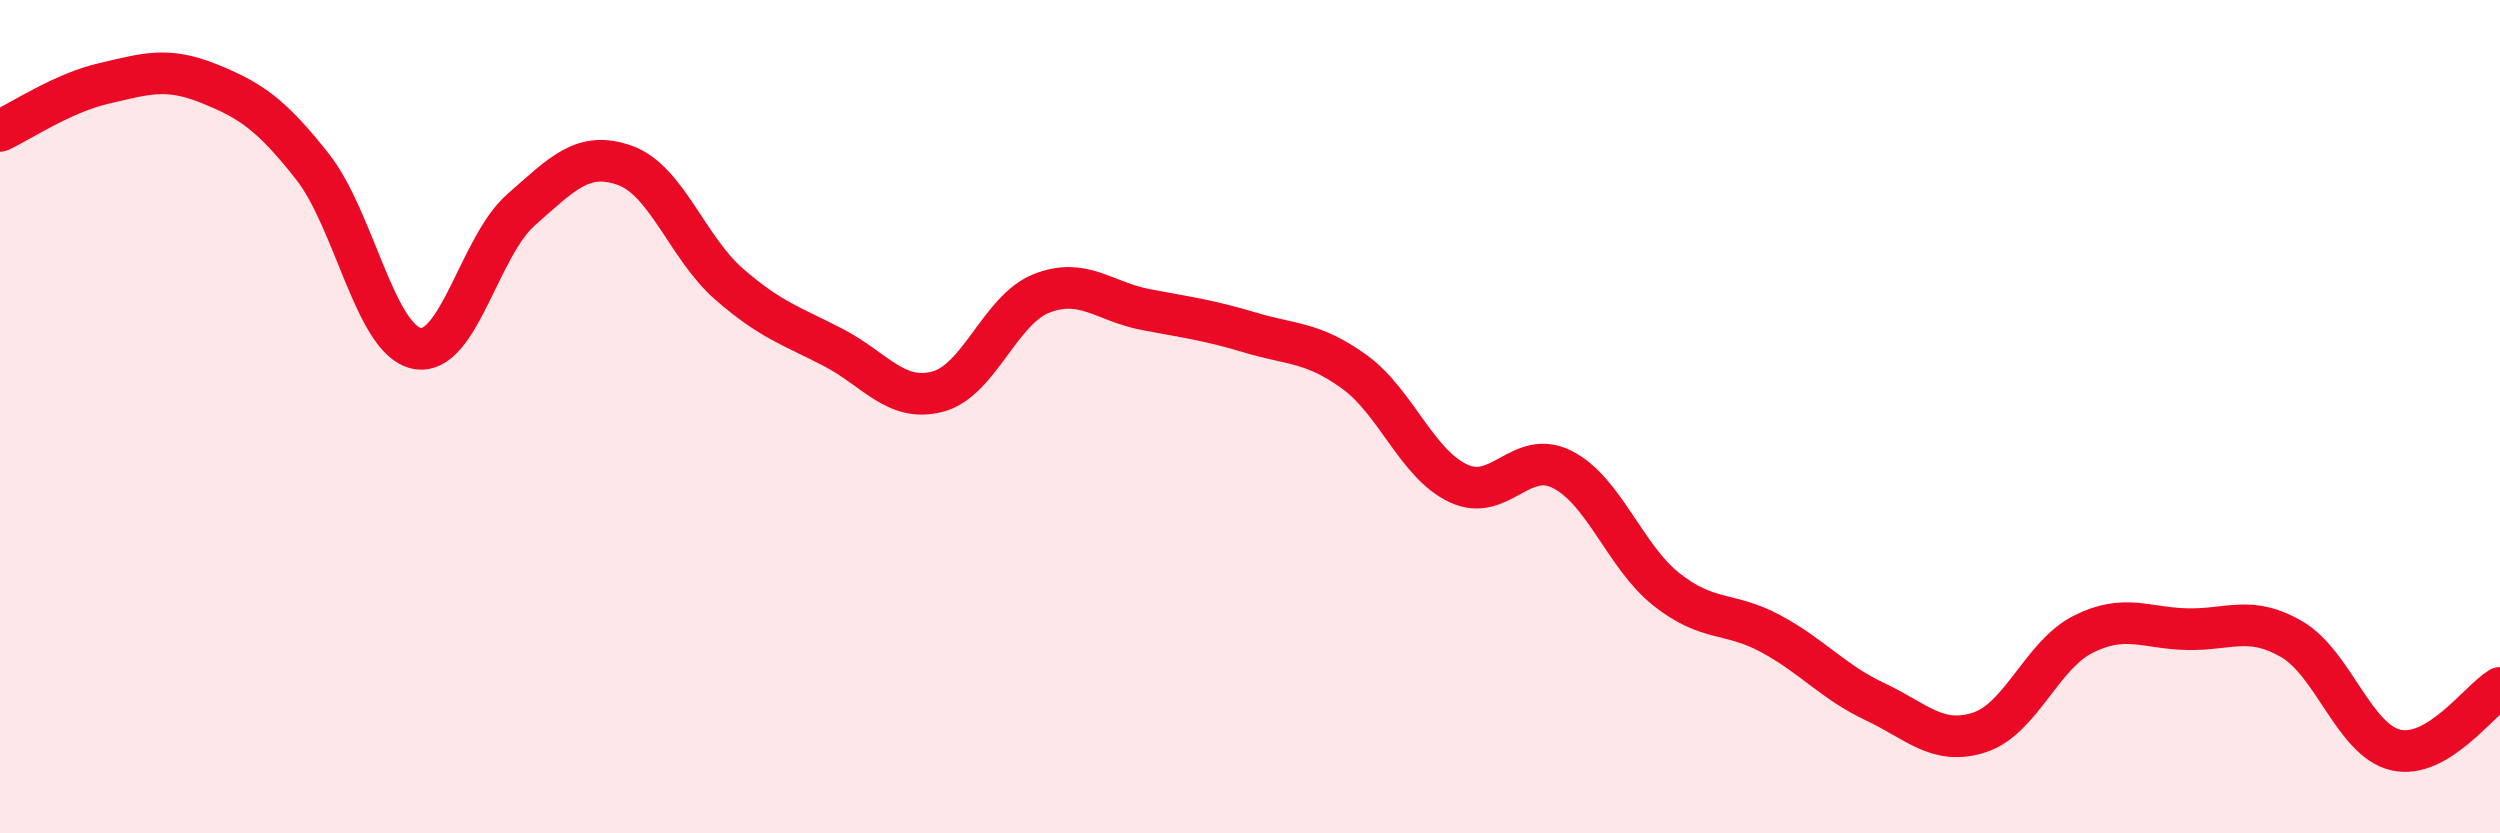
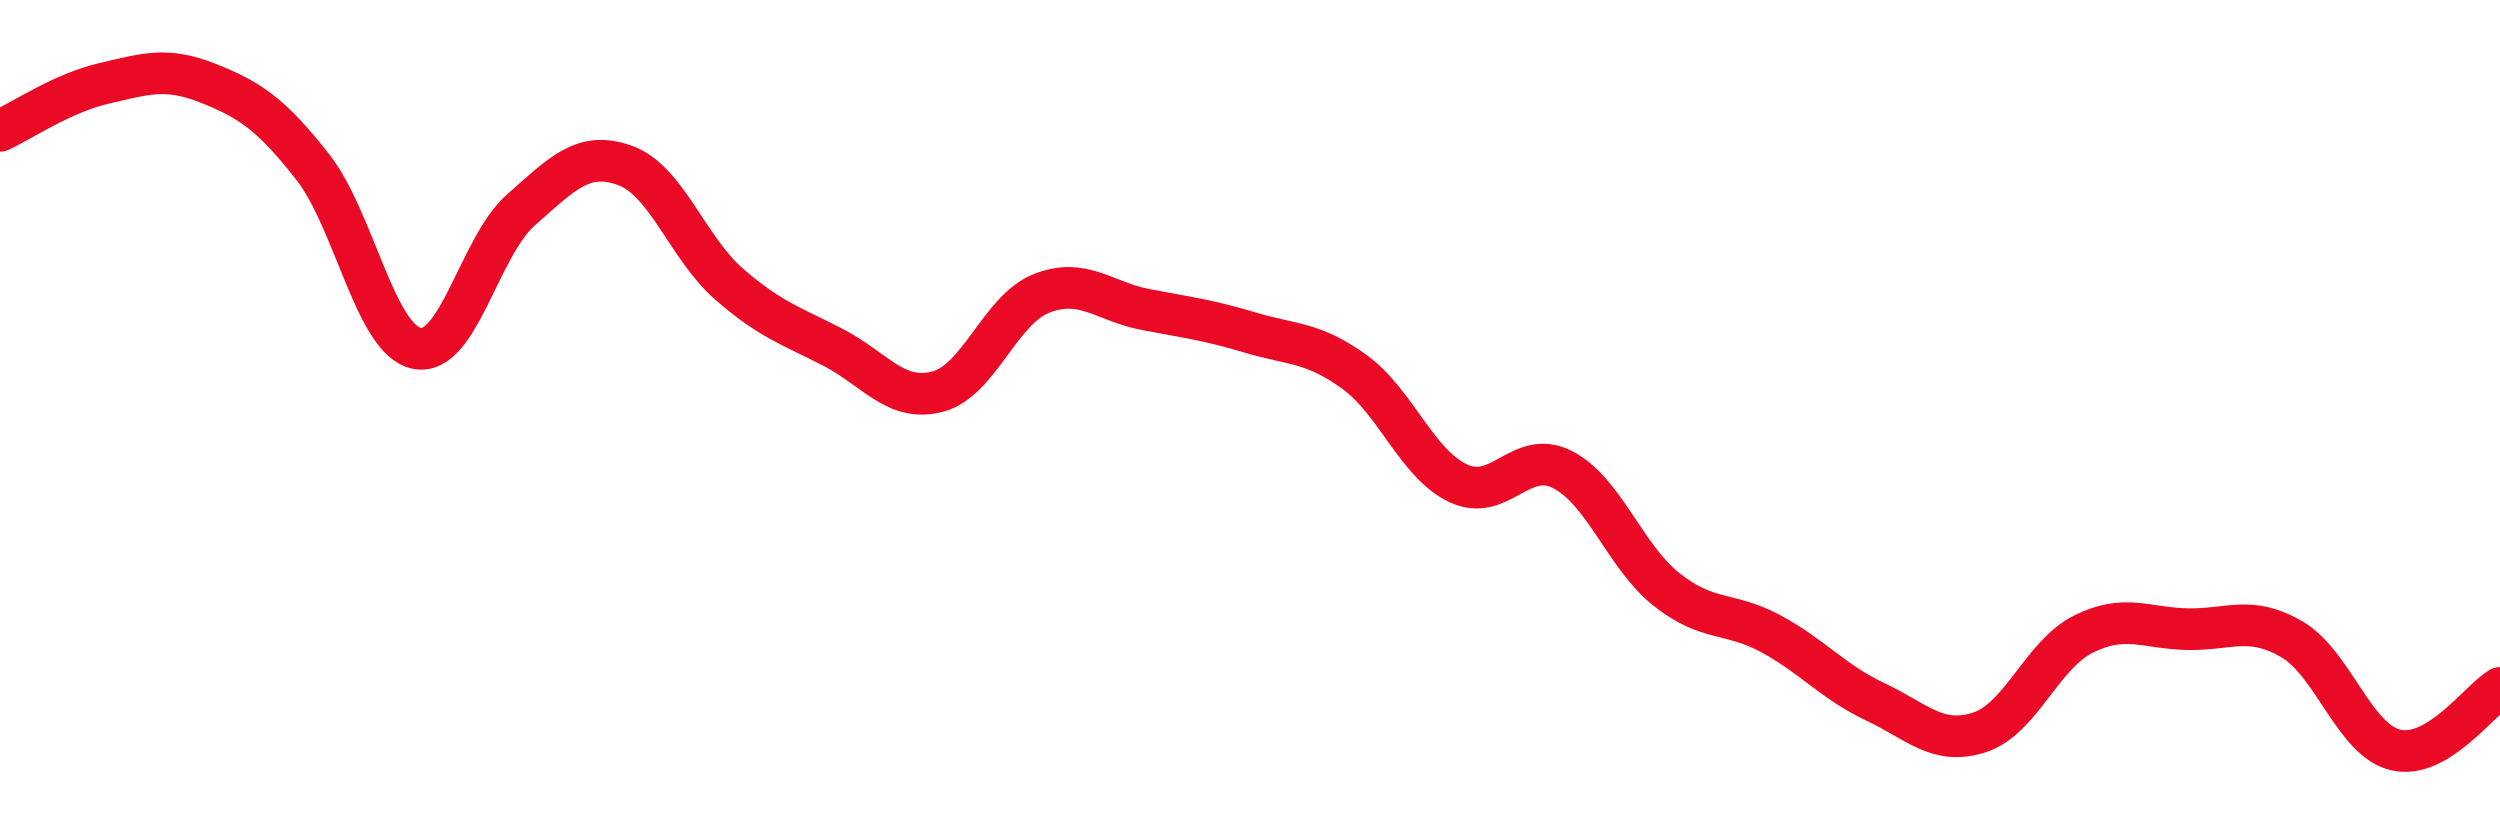
<svg xmlns="http://www.w3.org/2000/svg" width="60" height="20" viewBox="0 0 60 20">
-   <path d="M 0,3.14 C 0.5,2.91 1.5,2.23 2.5,2 C 3.5,1.77 4,1.6 5,2 C 6,2.4 6.5,2.73 7.5,4 C 8.5,5.27 9,8.15 10,8.36 C 11,8.57 11.5,5.92 12.5,5.04 C 13.5,4.16 14,3.61 15,3.97 C 16,4.33 16.5,5.95 17.5,6.82 C 18.5,7.69 19,7.82 20,8.34 C 21,8.86 21.5,9.66 22.5,9.4 C 23.5,9.14 24,7.43 25,7.04 C 26,6.65 26.5,7.24 27.5,7.43 C 28.5,7.62 29,7.68 30,7.98 C 31,8.28 31.5,8.2 32.5,8.92 C 33.5,9.64 34,11.13 35,11.6 C 36,12.07 36.5,10.76 37.5,11.27 C 38.5,11.78 39,13.36 40,14.15 C 41,14.94 41.5,14.67 42.5,15.21 C 43.5,15.75 44,16.37 45,16.84 C 46,17.31 46.5,17.9 47.5,17.58 C 48.5,17.26 49,15.72 50,15.22 C 51,14.72 51.5,15.08 52.5,15.1 C 53.5,15.12 54,14.76 55,15.34 C 56,15.92 56.5,17.77 57.5,18 C 58.5,18.23 59.5,16.81 60,16.51L60 20L0 20Z" fill="#EB0A25" opacity="0.1" stroke-linecap="round" stroke-linejoin="round" />
  <path d="M 0,3.14 C 0.5,2.91 1.5,2.23 2.5,2 C 3.5,1.77 4,1.6 5,2 C 6,2.4 6.5,2.73 7.5,4 C 8.5,5.27 9,8.15 10,8.36 C 11,8.57 11.5,5.92 12.5,5.04 C 13.5,4.16 14,3.61 15,3.97 C 16,4.33 16.5,5.95 17.5,6.82 C 18.5,7.69 19,7.82 20,8.34 C 21,8.86 21.5,9.66 22.5,9.4 C 23.5,9.14 24,7.43 25,7.04 C 26,6.65 26.5,7.24 27.5,7.43 C 28.5,7.62 29,7.68 30,7.98 C 31,8.28 31.5,8.2 32.5,8.92 C 33.5,9.64 34,11.13 35,11.6 C 36,12.07 36.5,10.76 37.5,11.27 C 38.5,11.78 39,13.36 40,14.15 C 41,14.94 41.5,14.67 42.5,15.21 C 43.5,15.75 44,16.37 45,16.84 C 46,17.31 46.5,17.9 47.5,17.58 C 48.5,17.26 49,15.72 50,15.22 C 51,14.72 51.5,15.08 52.5,15.1 C 53.5,15.12 54,14.76 55,15.34 C 56,15.92 56.5,17.77 57.5,18 C 58.5,18.23 59.5,16.81 60,16.51" stroke="#EB0A25" stroke-width="1" fill="none" stroke-linecap="round" stroke-linejoin="round" />
</svg>